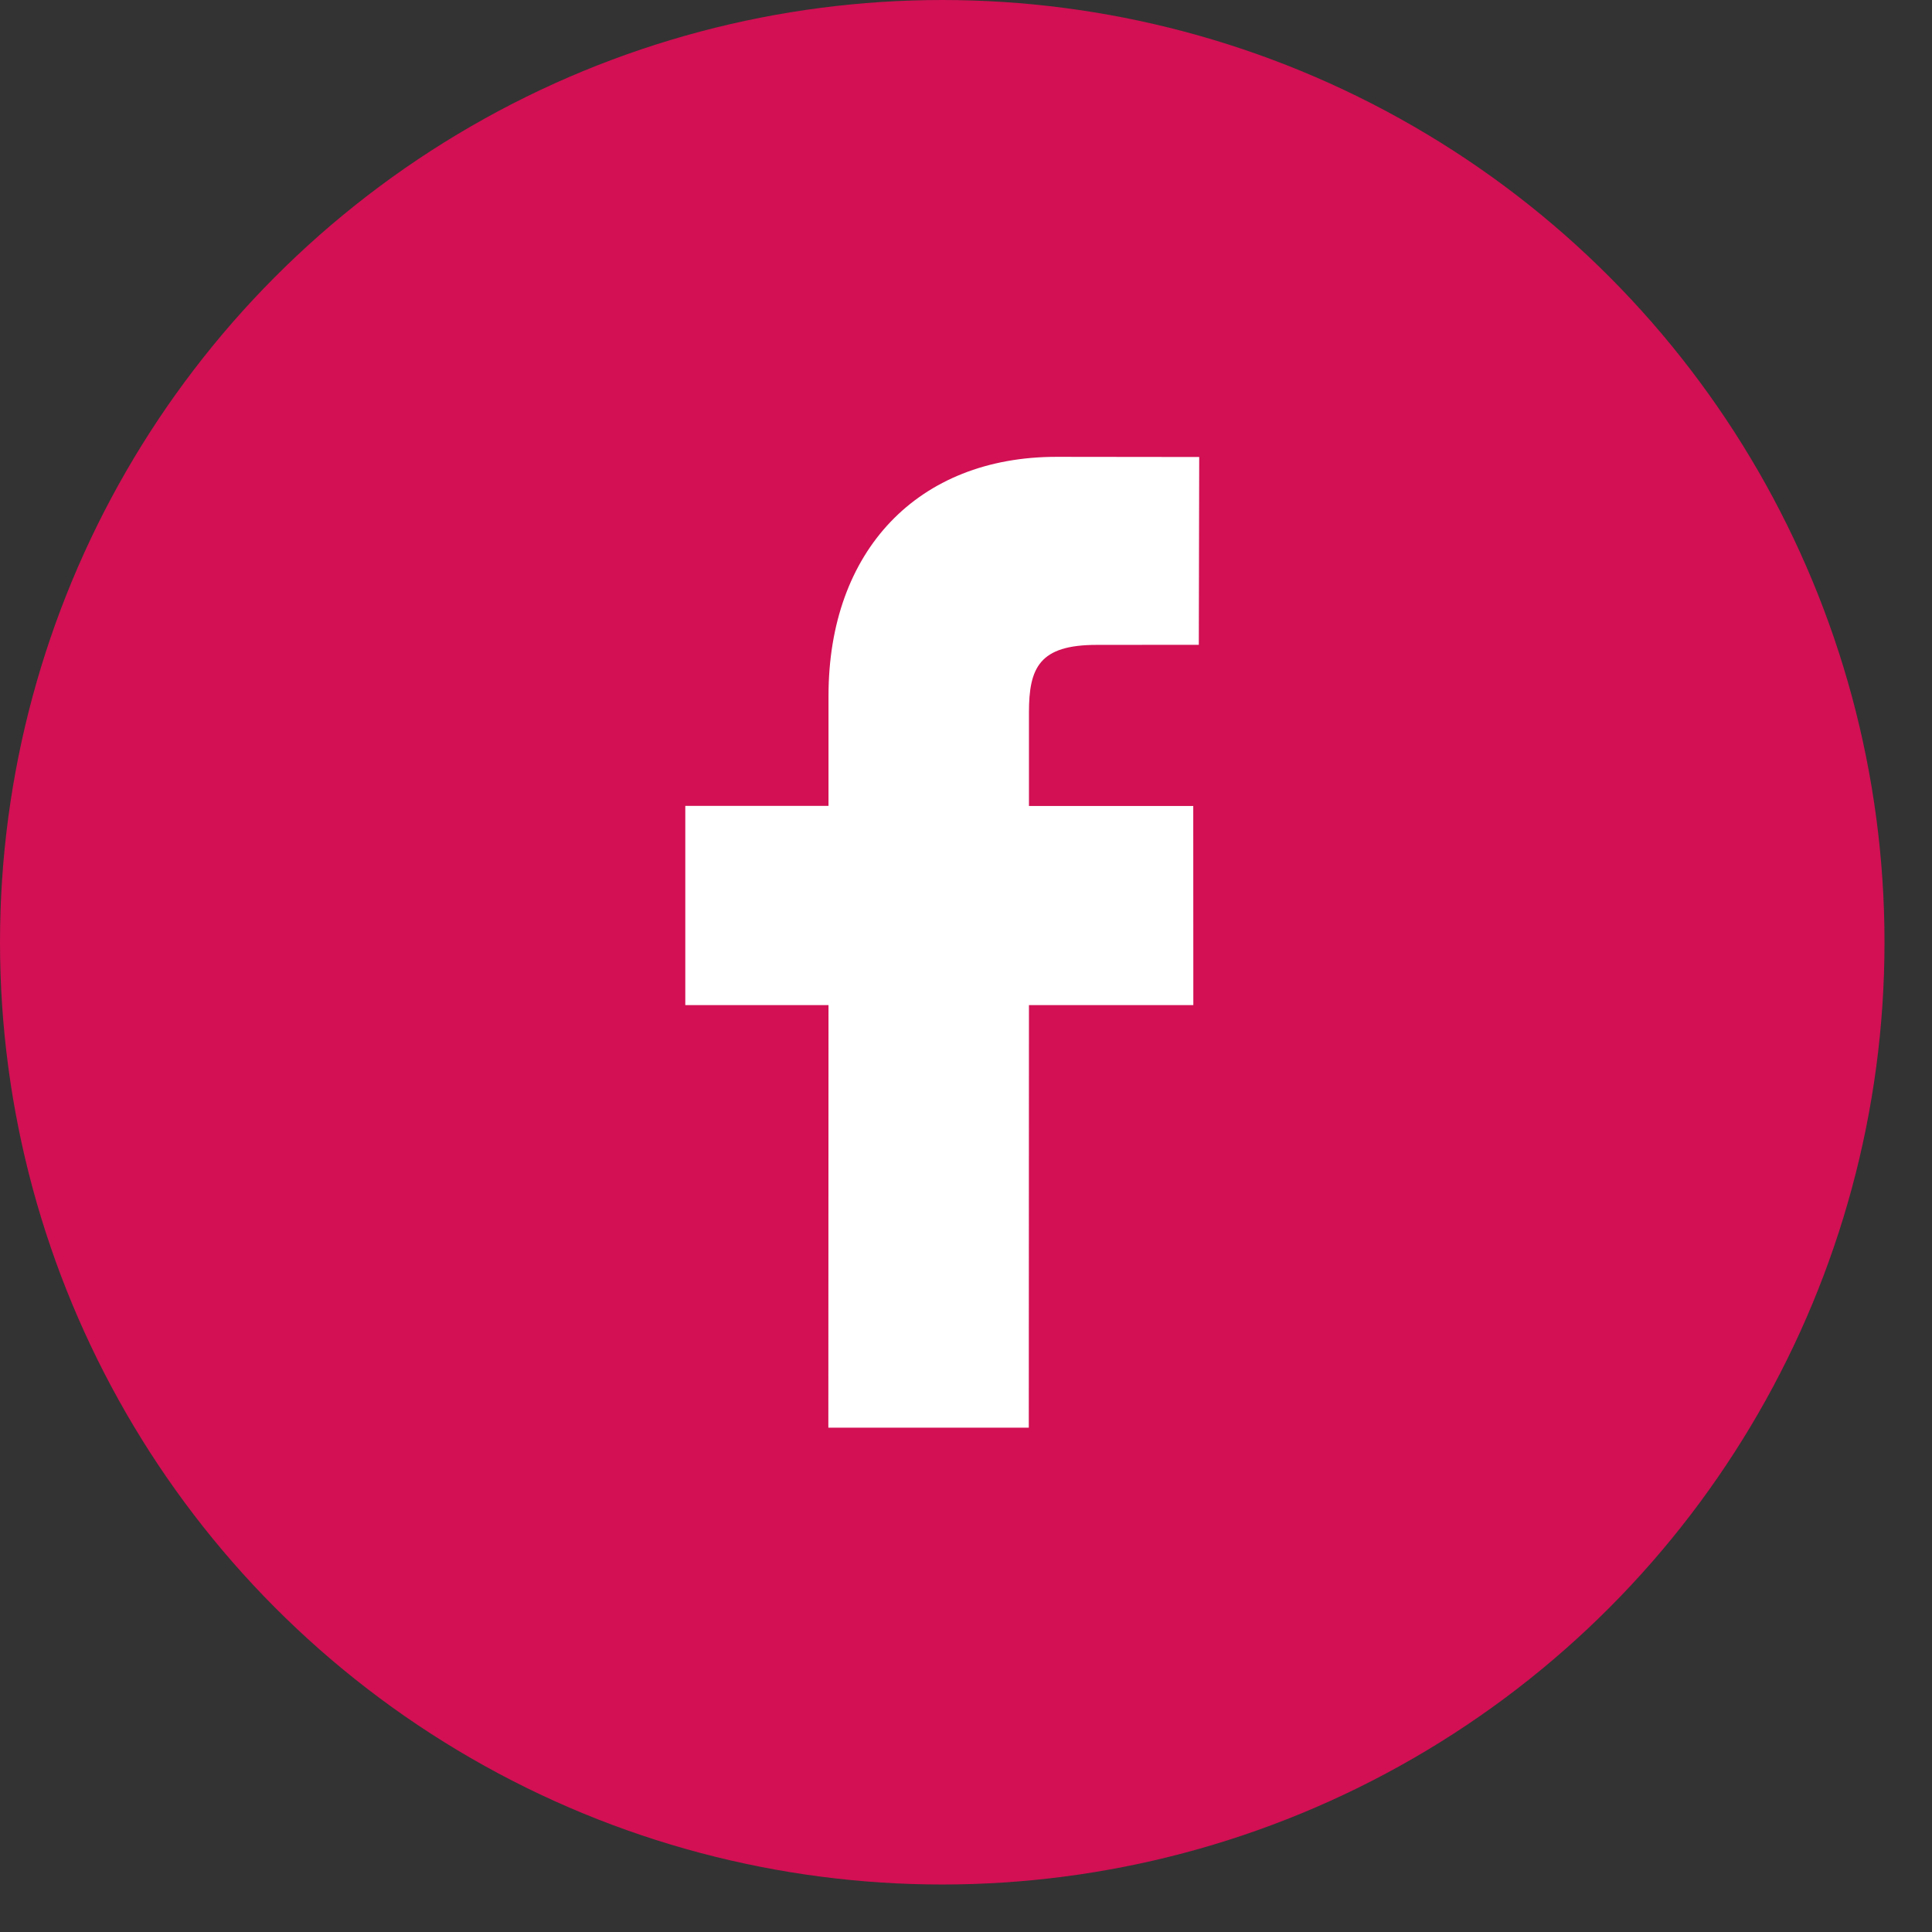
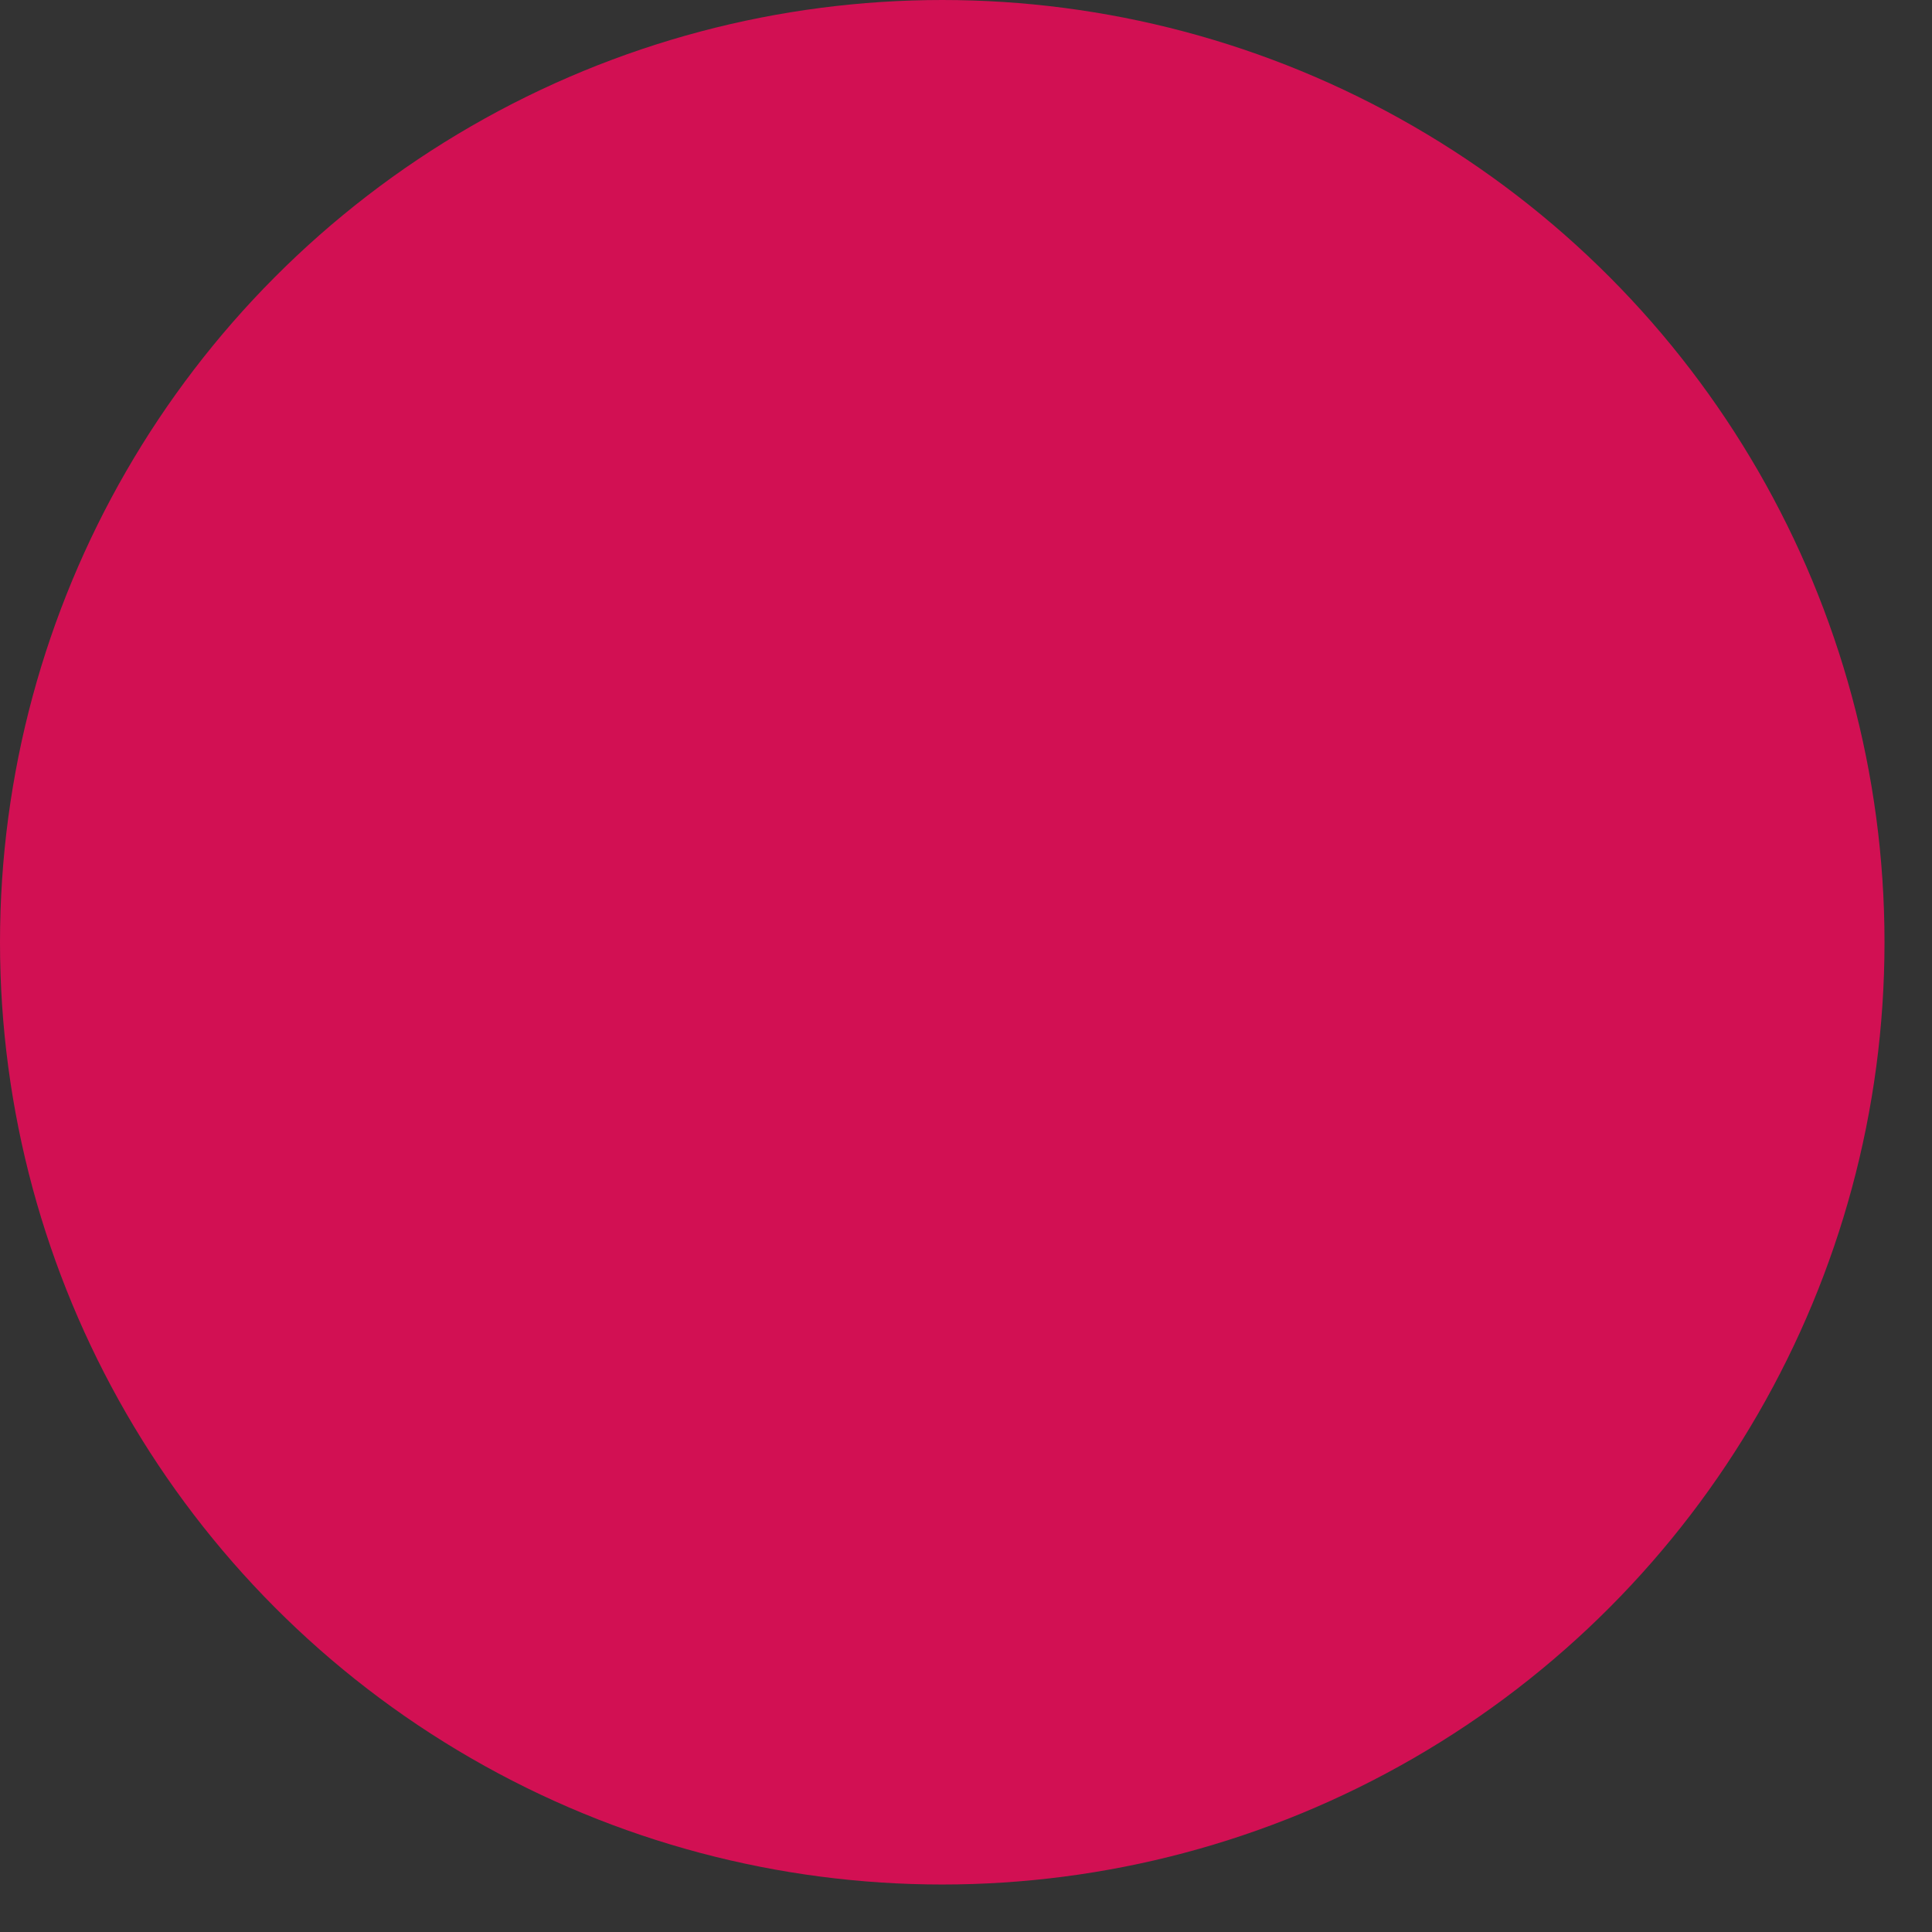
<svg xmlns="http://www.w3.org/2000/svg" width="24" height="24" viewBox="0 0 24 24" fill="none">
  <rect x="0" y="0" width="24" height="24" fill="#333333" stroke="none" />
  <circle cx="11.705" cy="11.705" r="11.705" fill="#D21053" />
-   <path d="M14.897 5.677L13.124 5.675C11.403 5.675 10.292 6.84 10.292 8.644V10.011H8.513V12.486H10.292L10.29 17.735H12.78L12.782 12.486H14.824L14.823 10.012H12.782V8.851C12.782 8.293 12.912 8.011 13.623 8.011L14.892 8.01L14.897 5.677Z" fill="white" />
</svg>